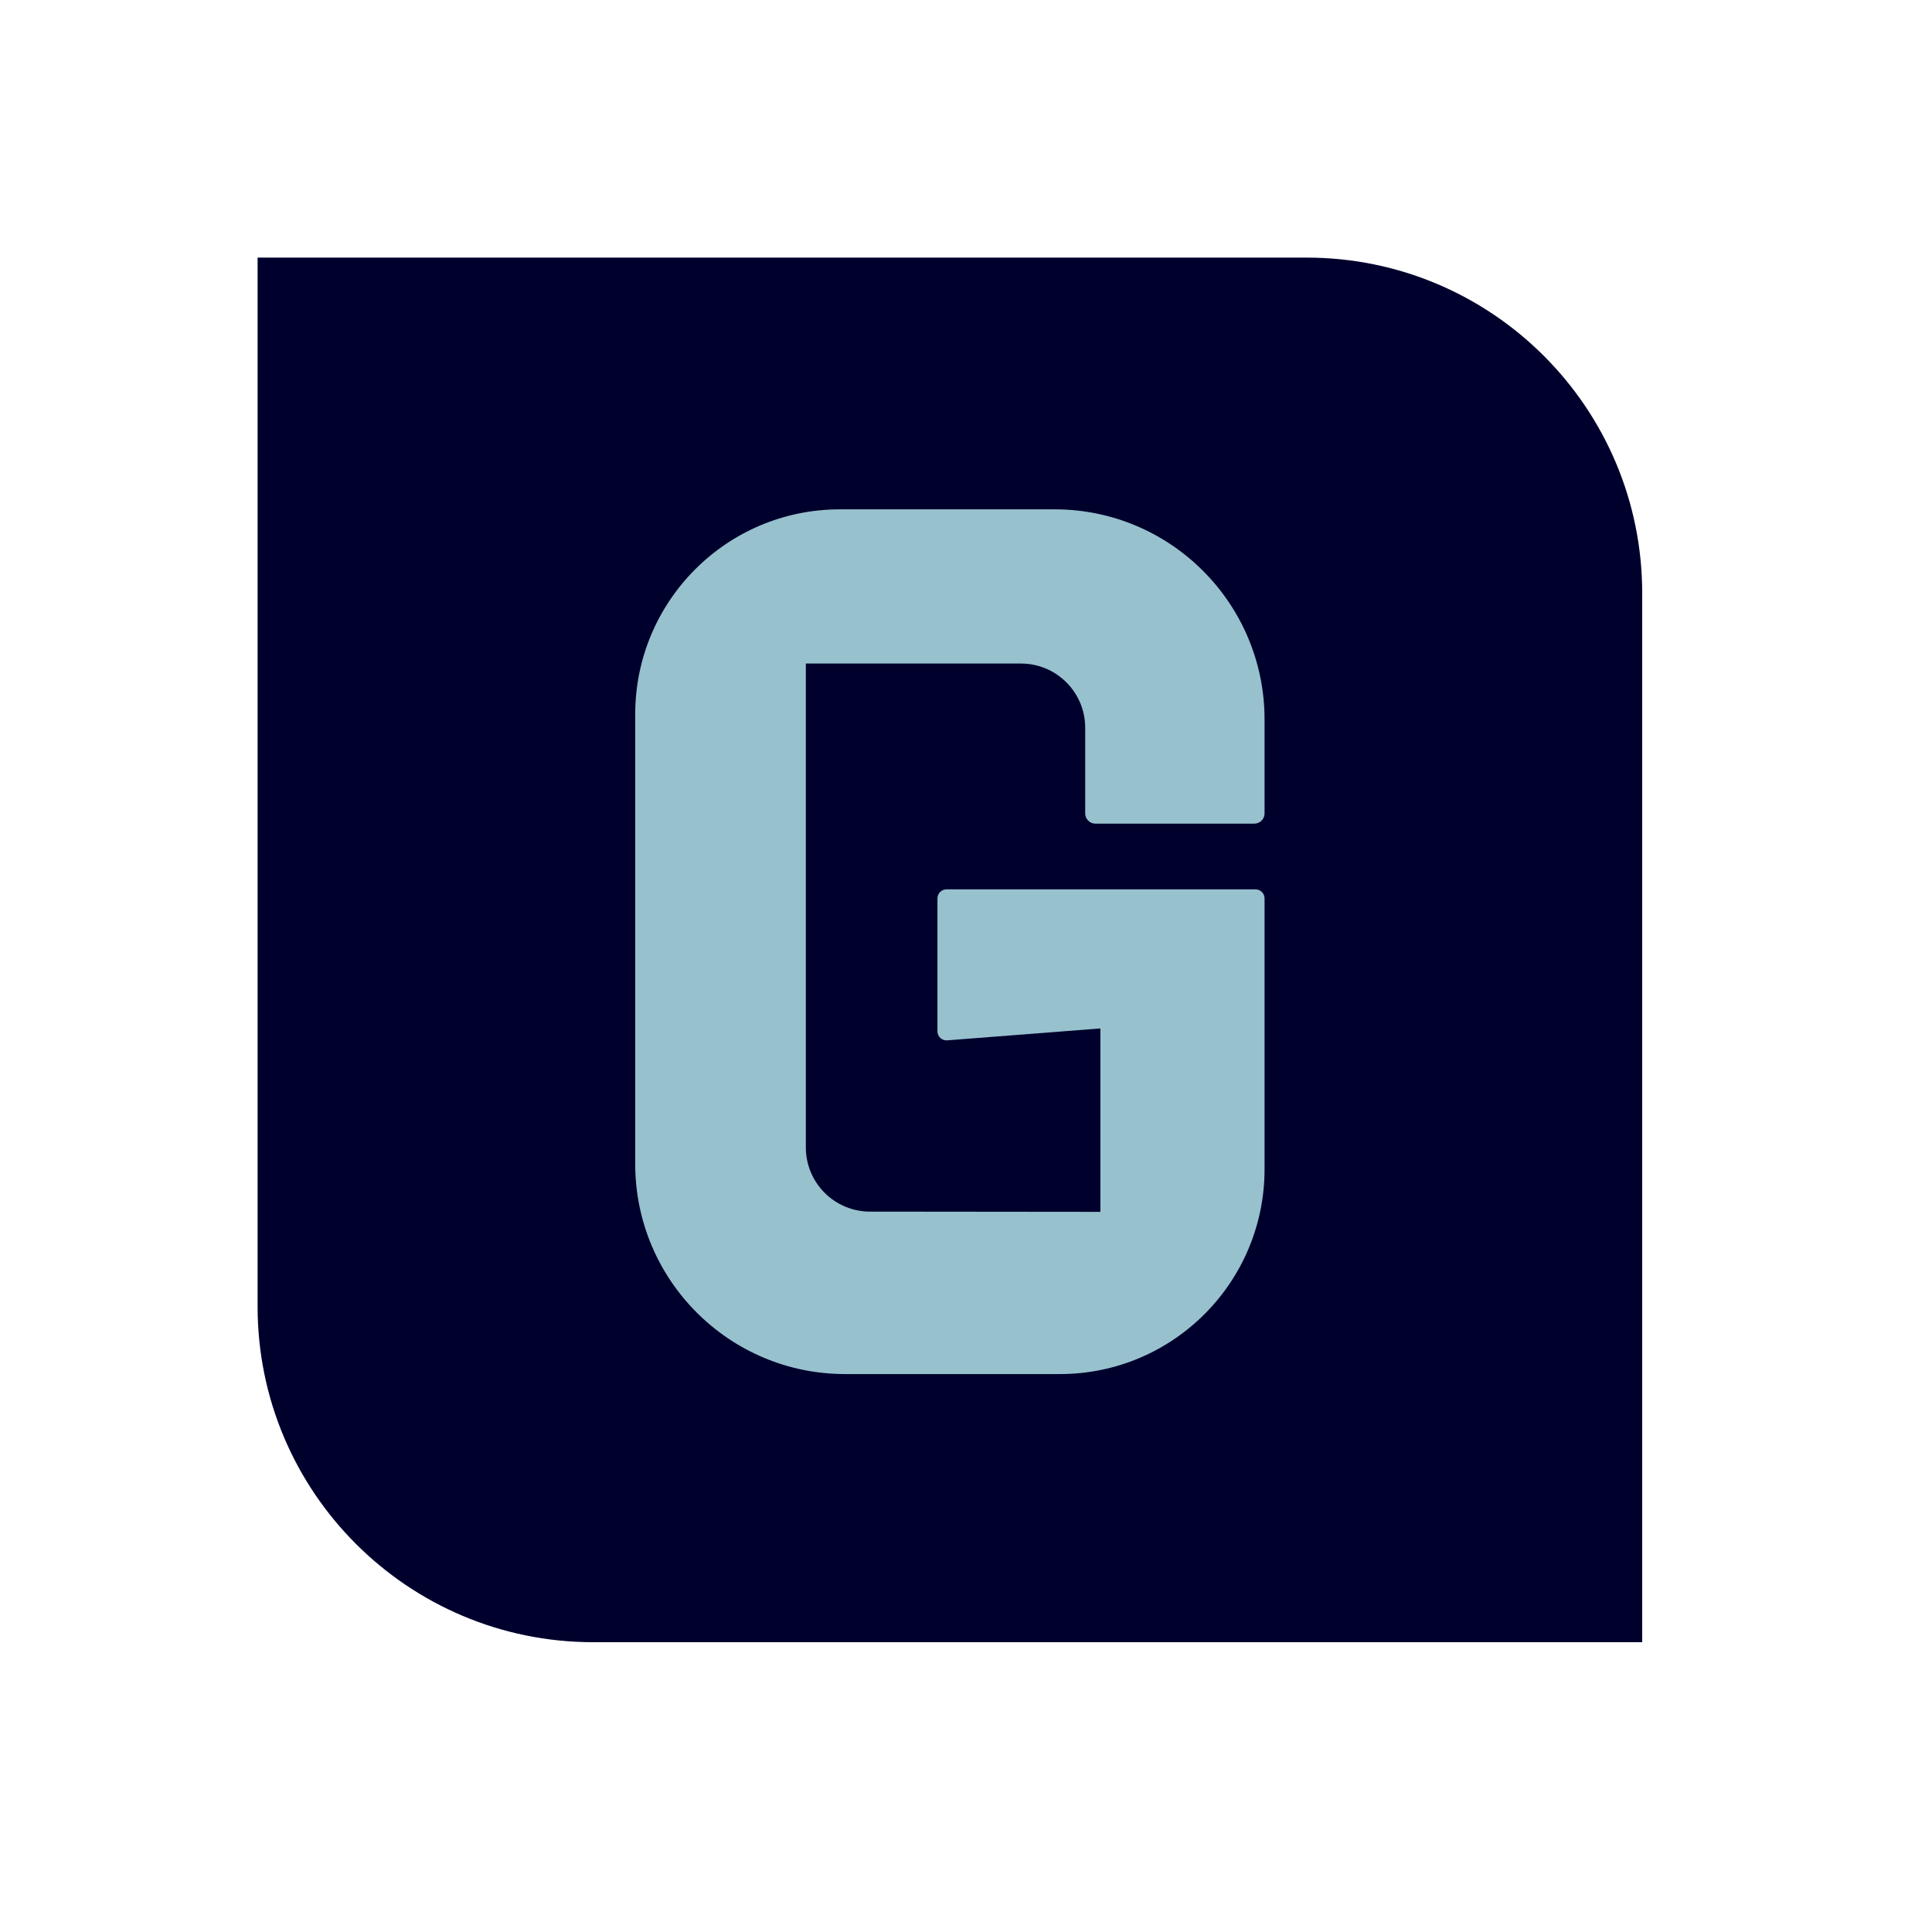
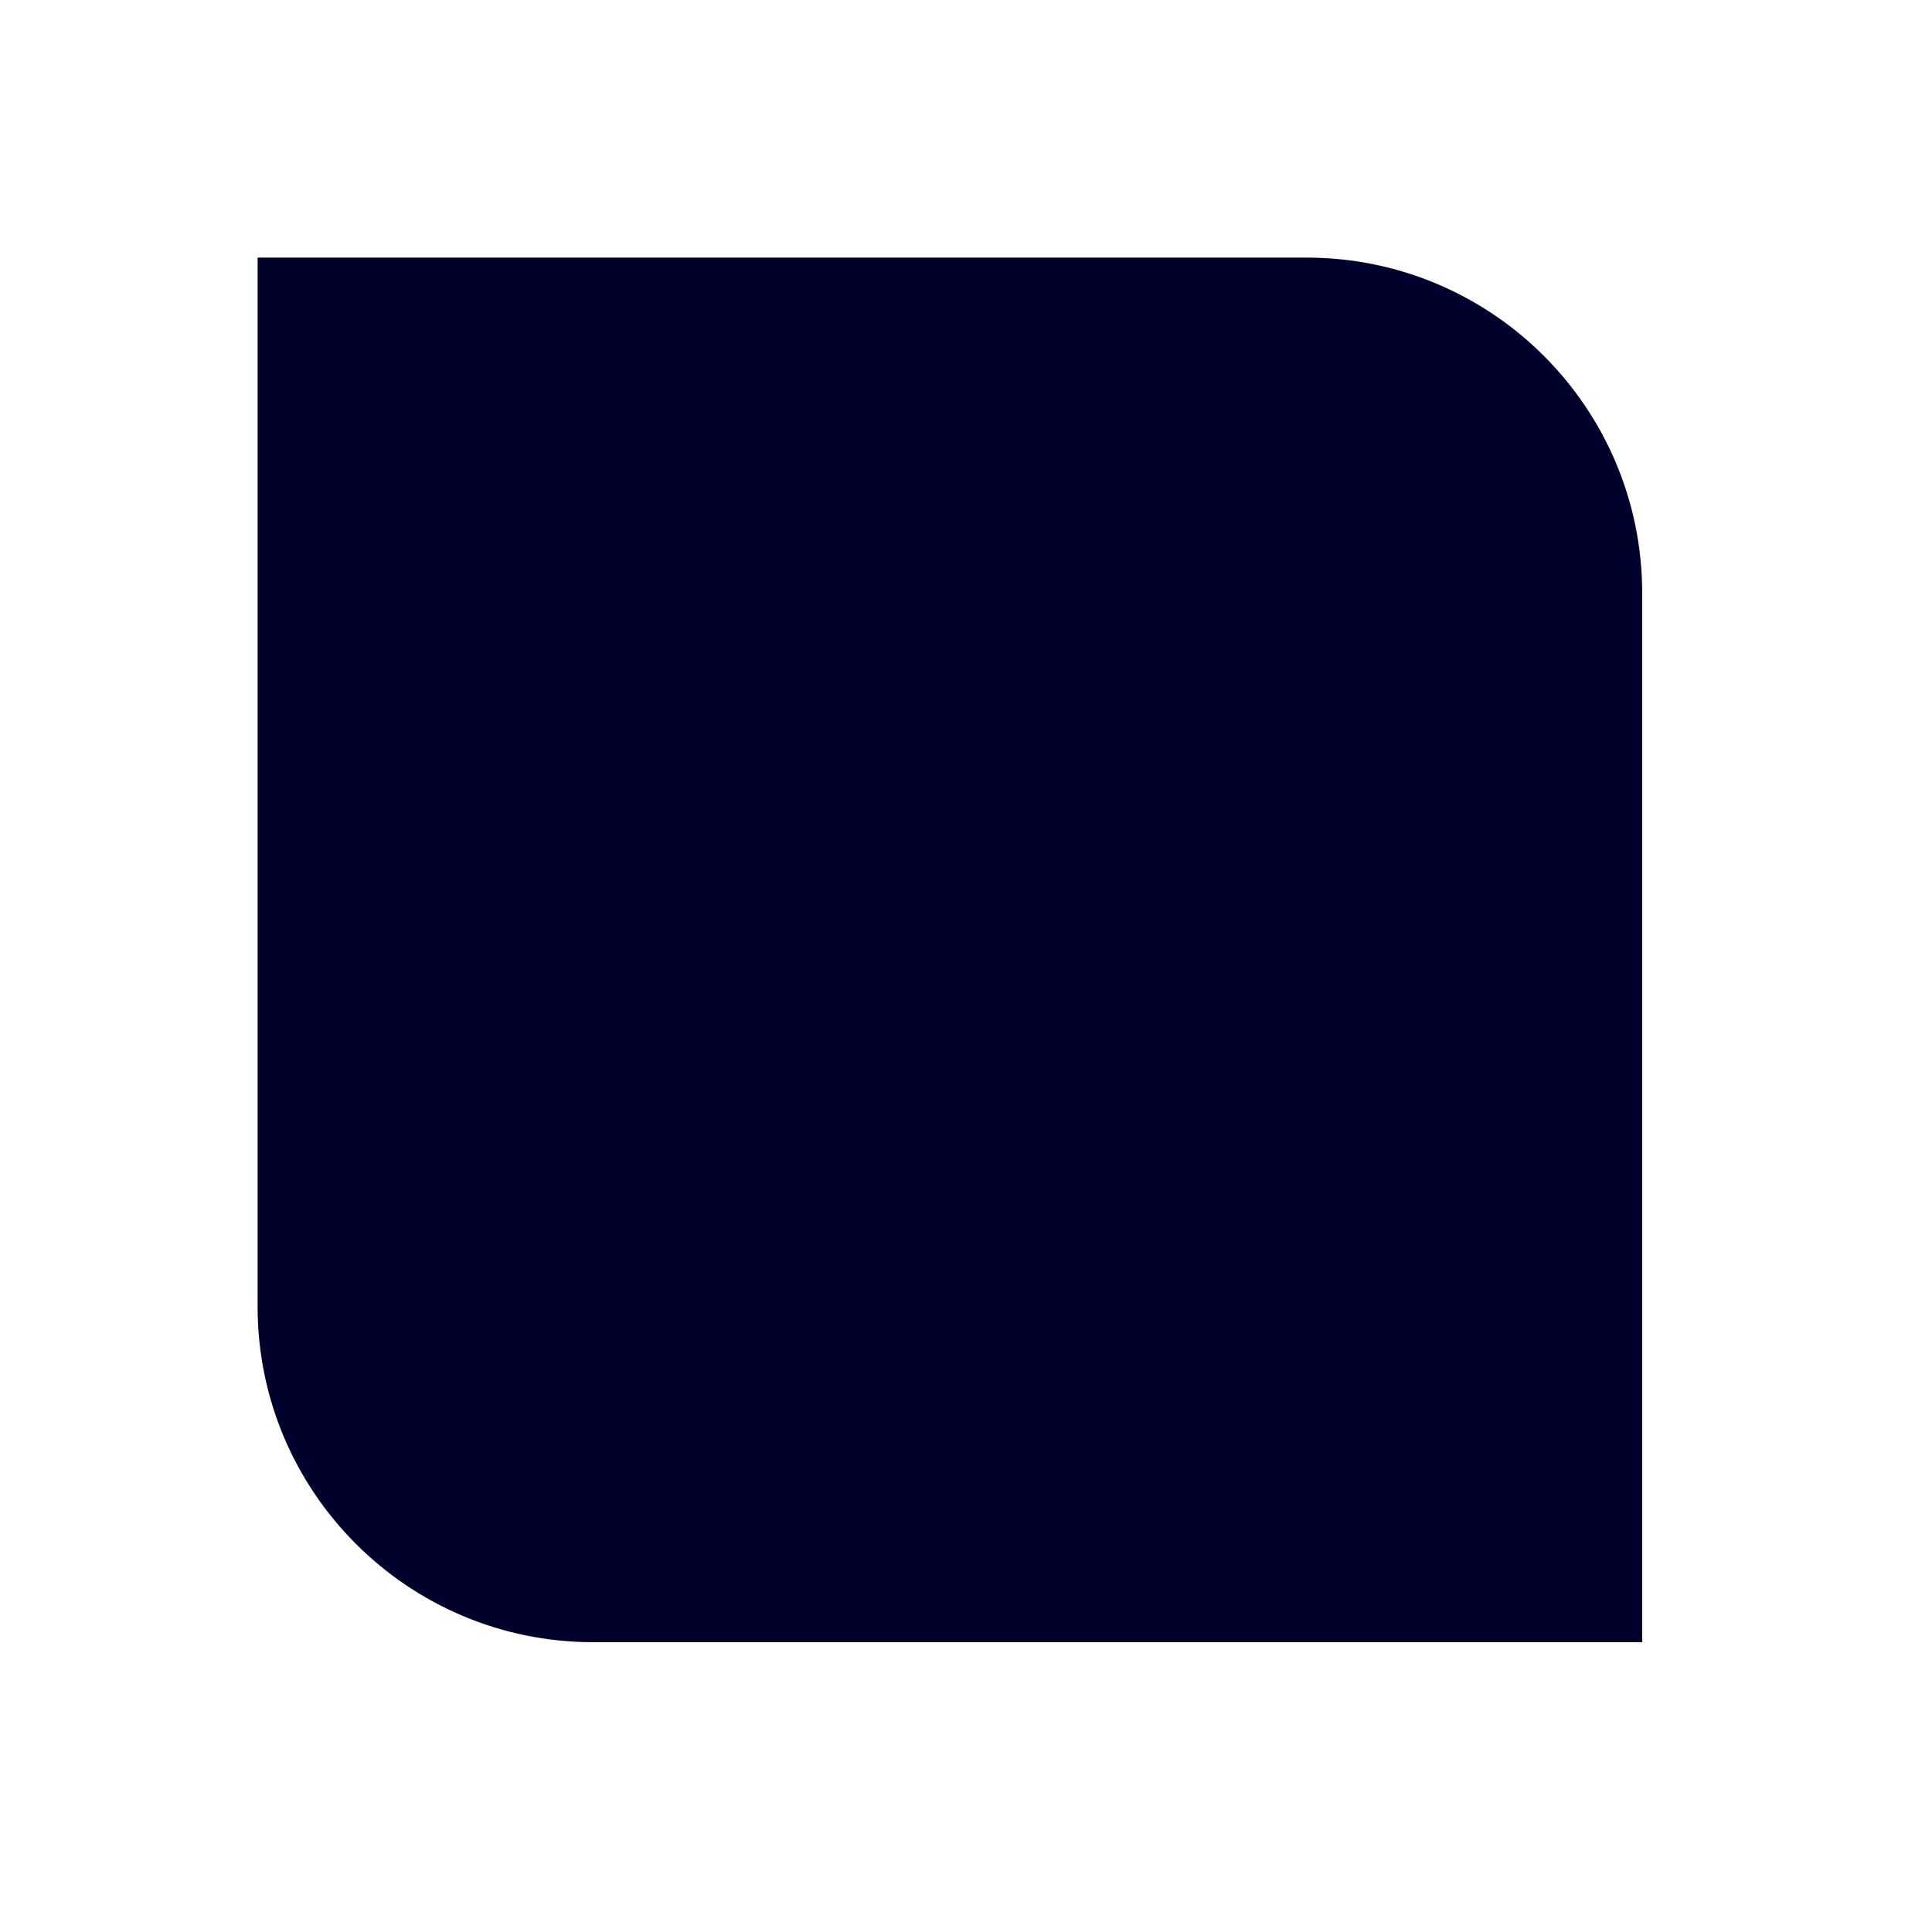
<svg xmlns="http://www.w3.org/2000/svg" width="60" height="60" viewBox="0 0 60 60" fill="none">
  <path d="M8 8H40.576C46.333 8 51 12.667 51 18.424V51H18.424C12.667 51 8 46.333 8 40.576V8Z" fill="#00002D" />
-   <path fill-rule="evenodd" clip-rule="evenodd" d="M32.753 15.818H26.083C22.572 15.818 19.727 18.668 19.727 22.182V36.147C19.727 39.751 22.645 42.673 26.246 42.673H32.916C36.426 42.673 39.272 39.824 39.272 36.309V27.901C39.272 27.745 39.146 27.62 38.991 27.62H29.394C29.239 27.62 29.113 27.745 29.113 27.901V32.028C29.113 32.192 29.252 32.321 29.415 32.309L34.173 31.939V37.635L27.018 37.628C25.918 37.627 25.026 36.734 25.026 35.632V20.607H31.708C32.809 20.607 33.702 21.501 33.702 22.603V25.262C33.702 25.437 33.844 25.579 34.019 25.579H38.955C39.13 25.579 39.272 25.437 39.272 25.262V22.345C39.272 18.741 36.353 15.818 32.753 15.818Z" fill="#97C1CD" />
</svg>